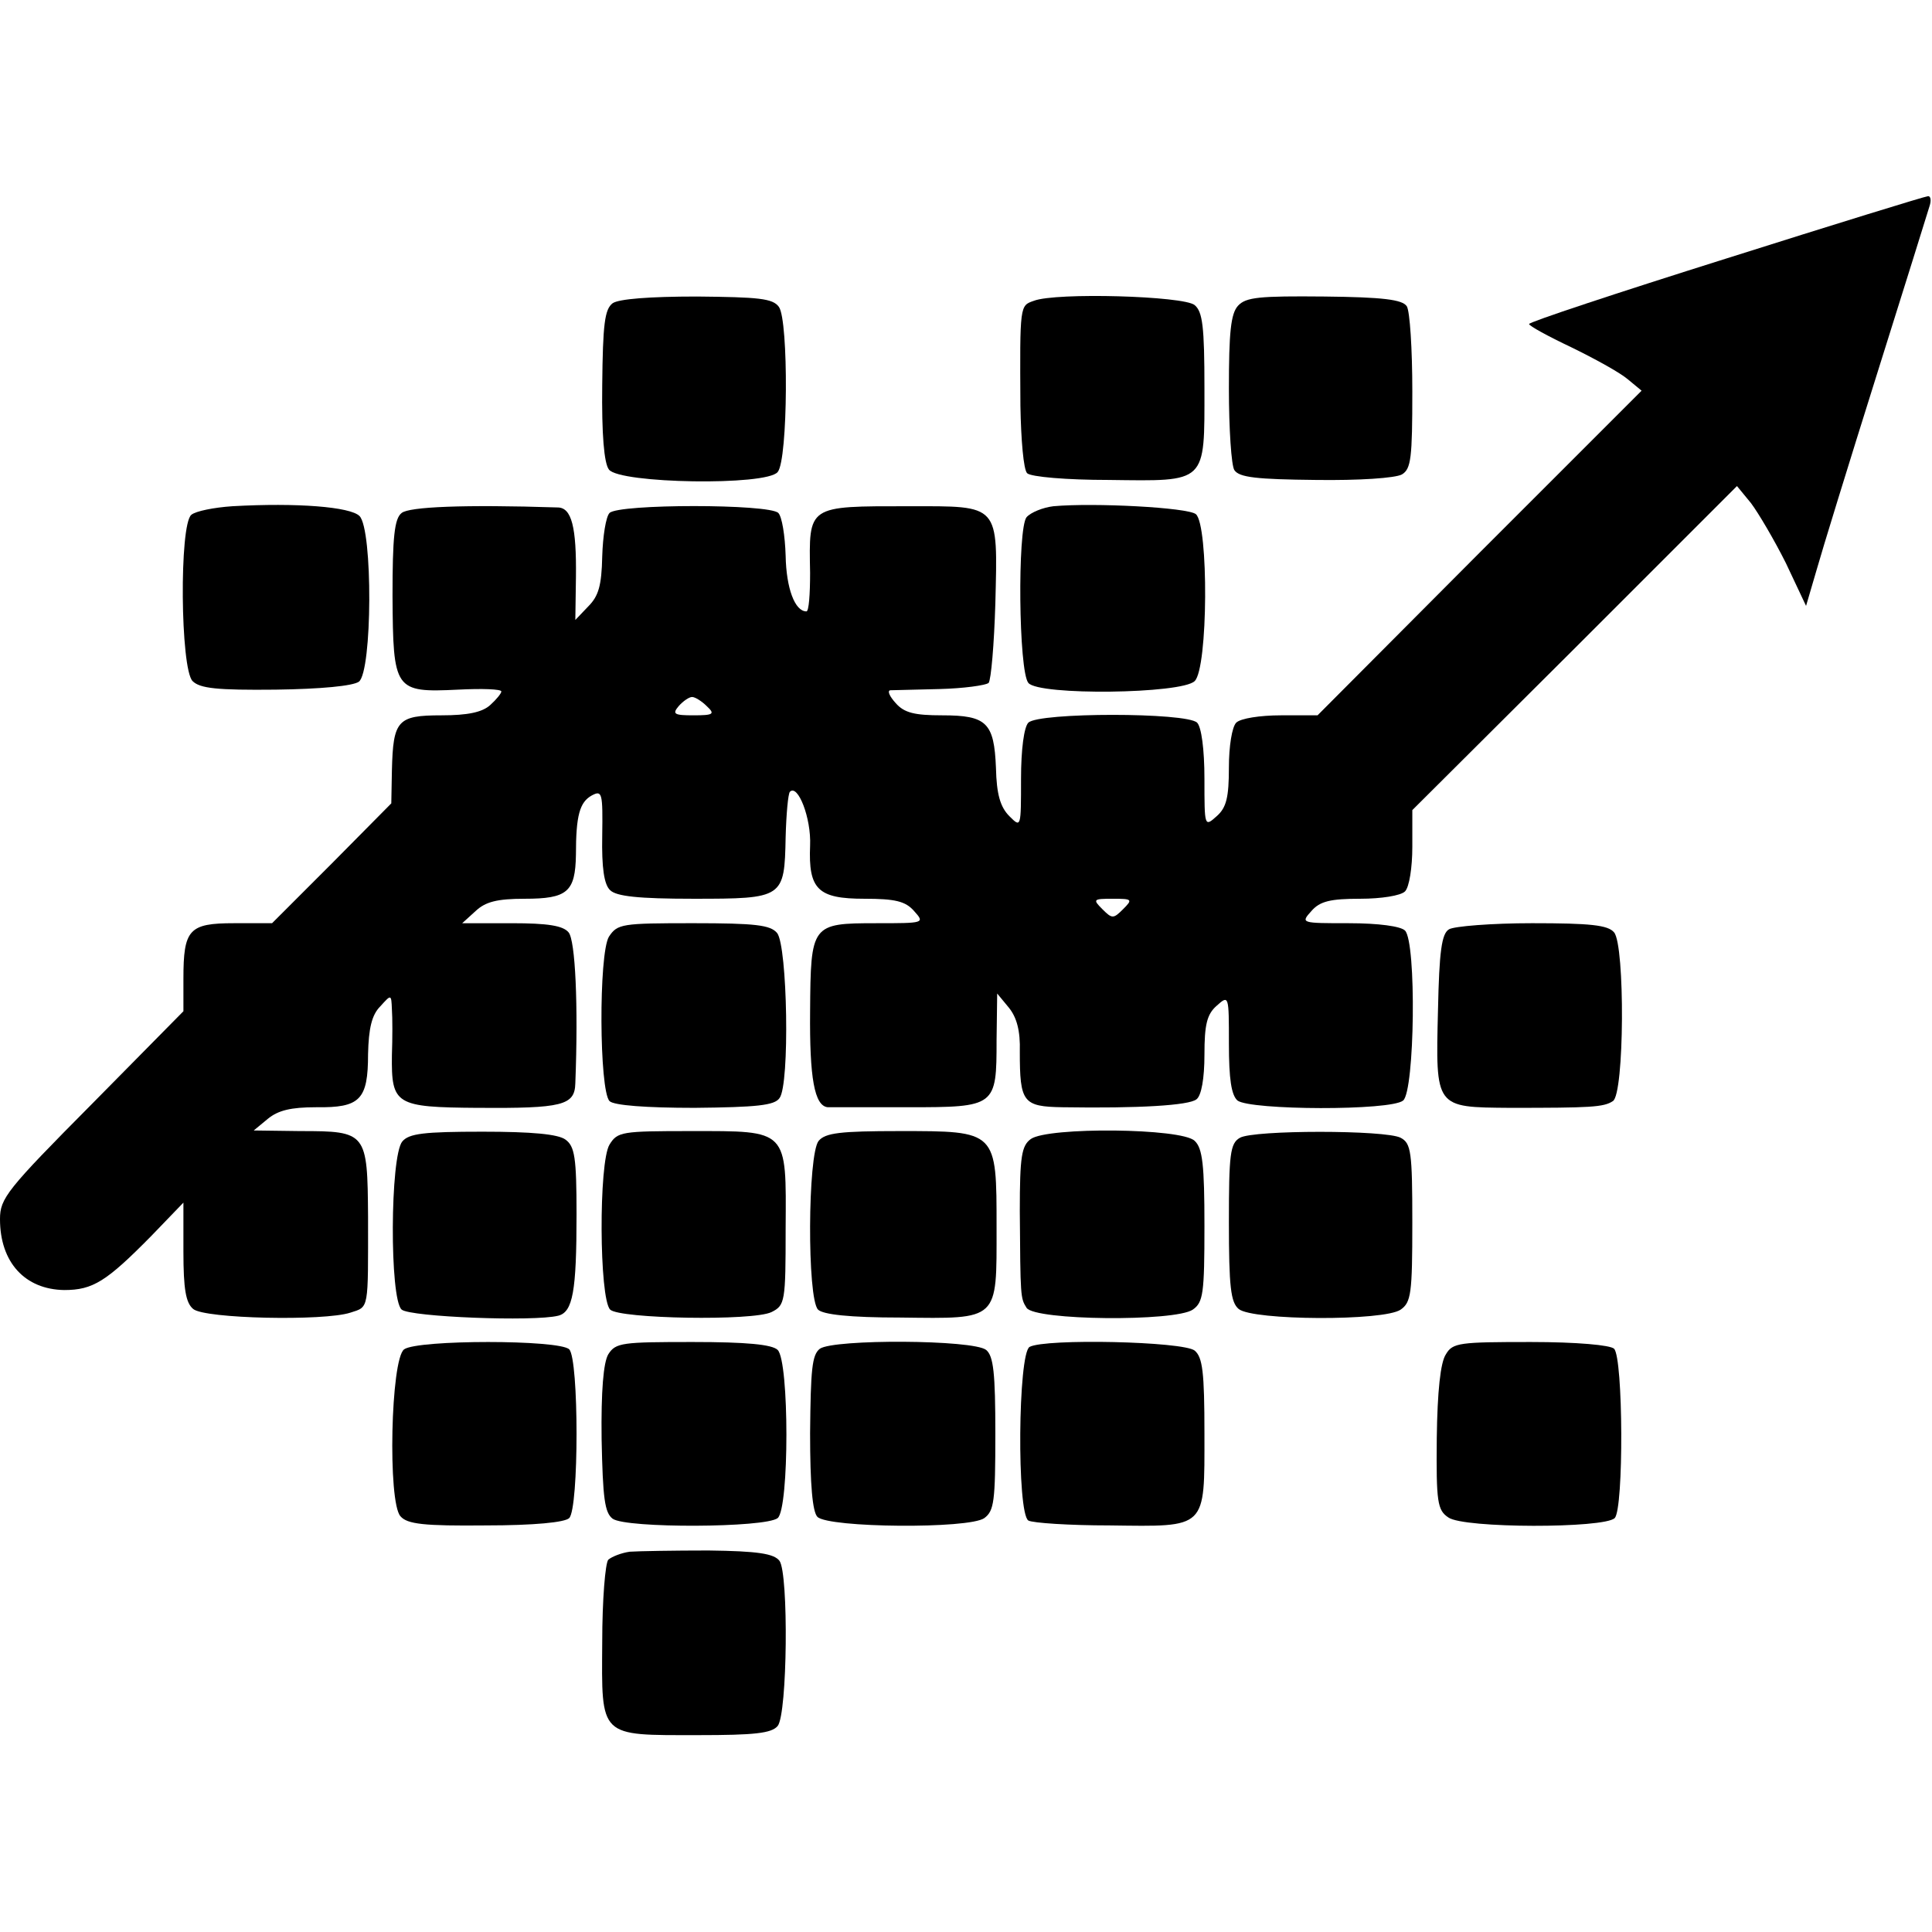
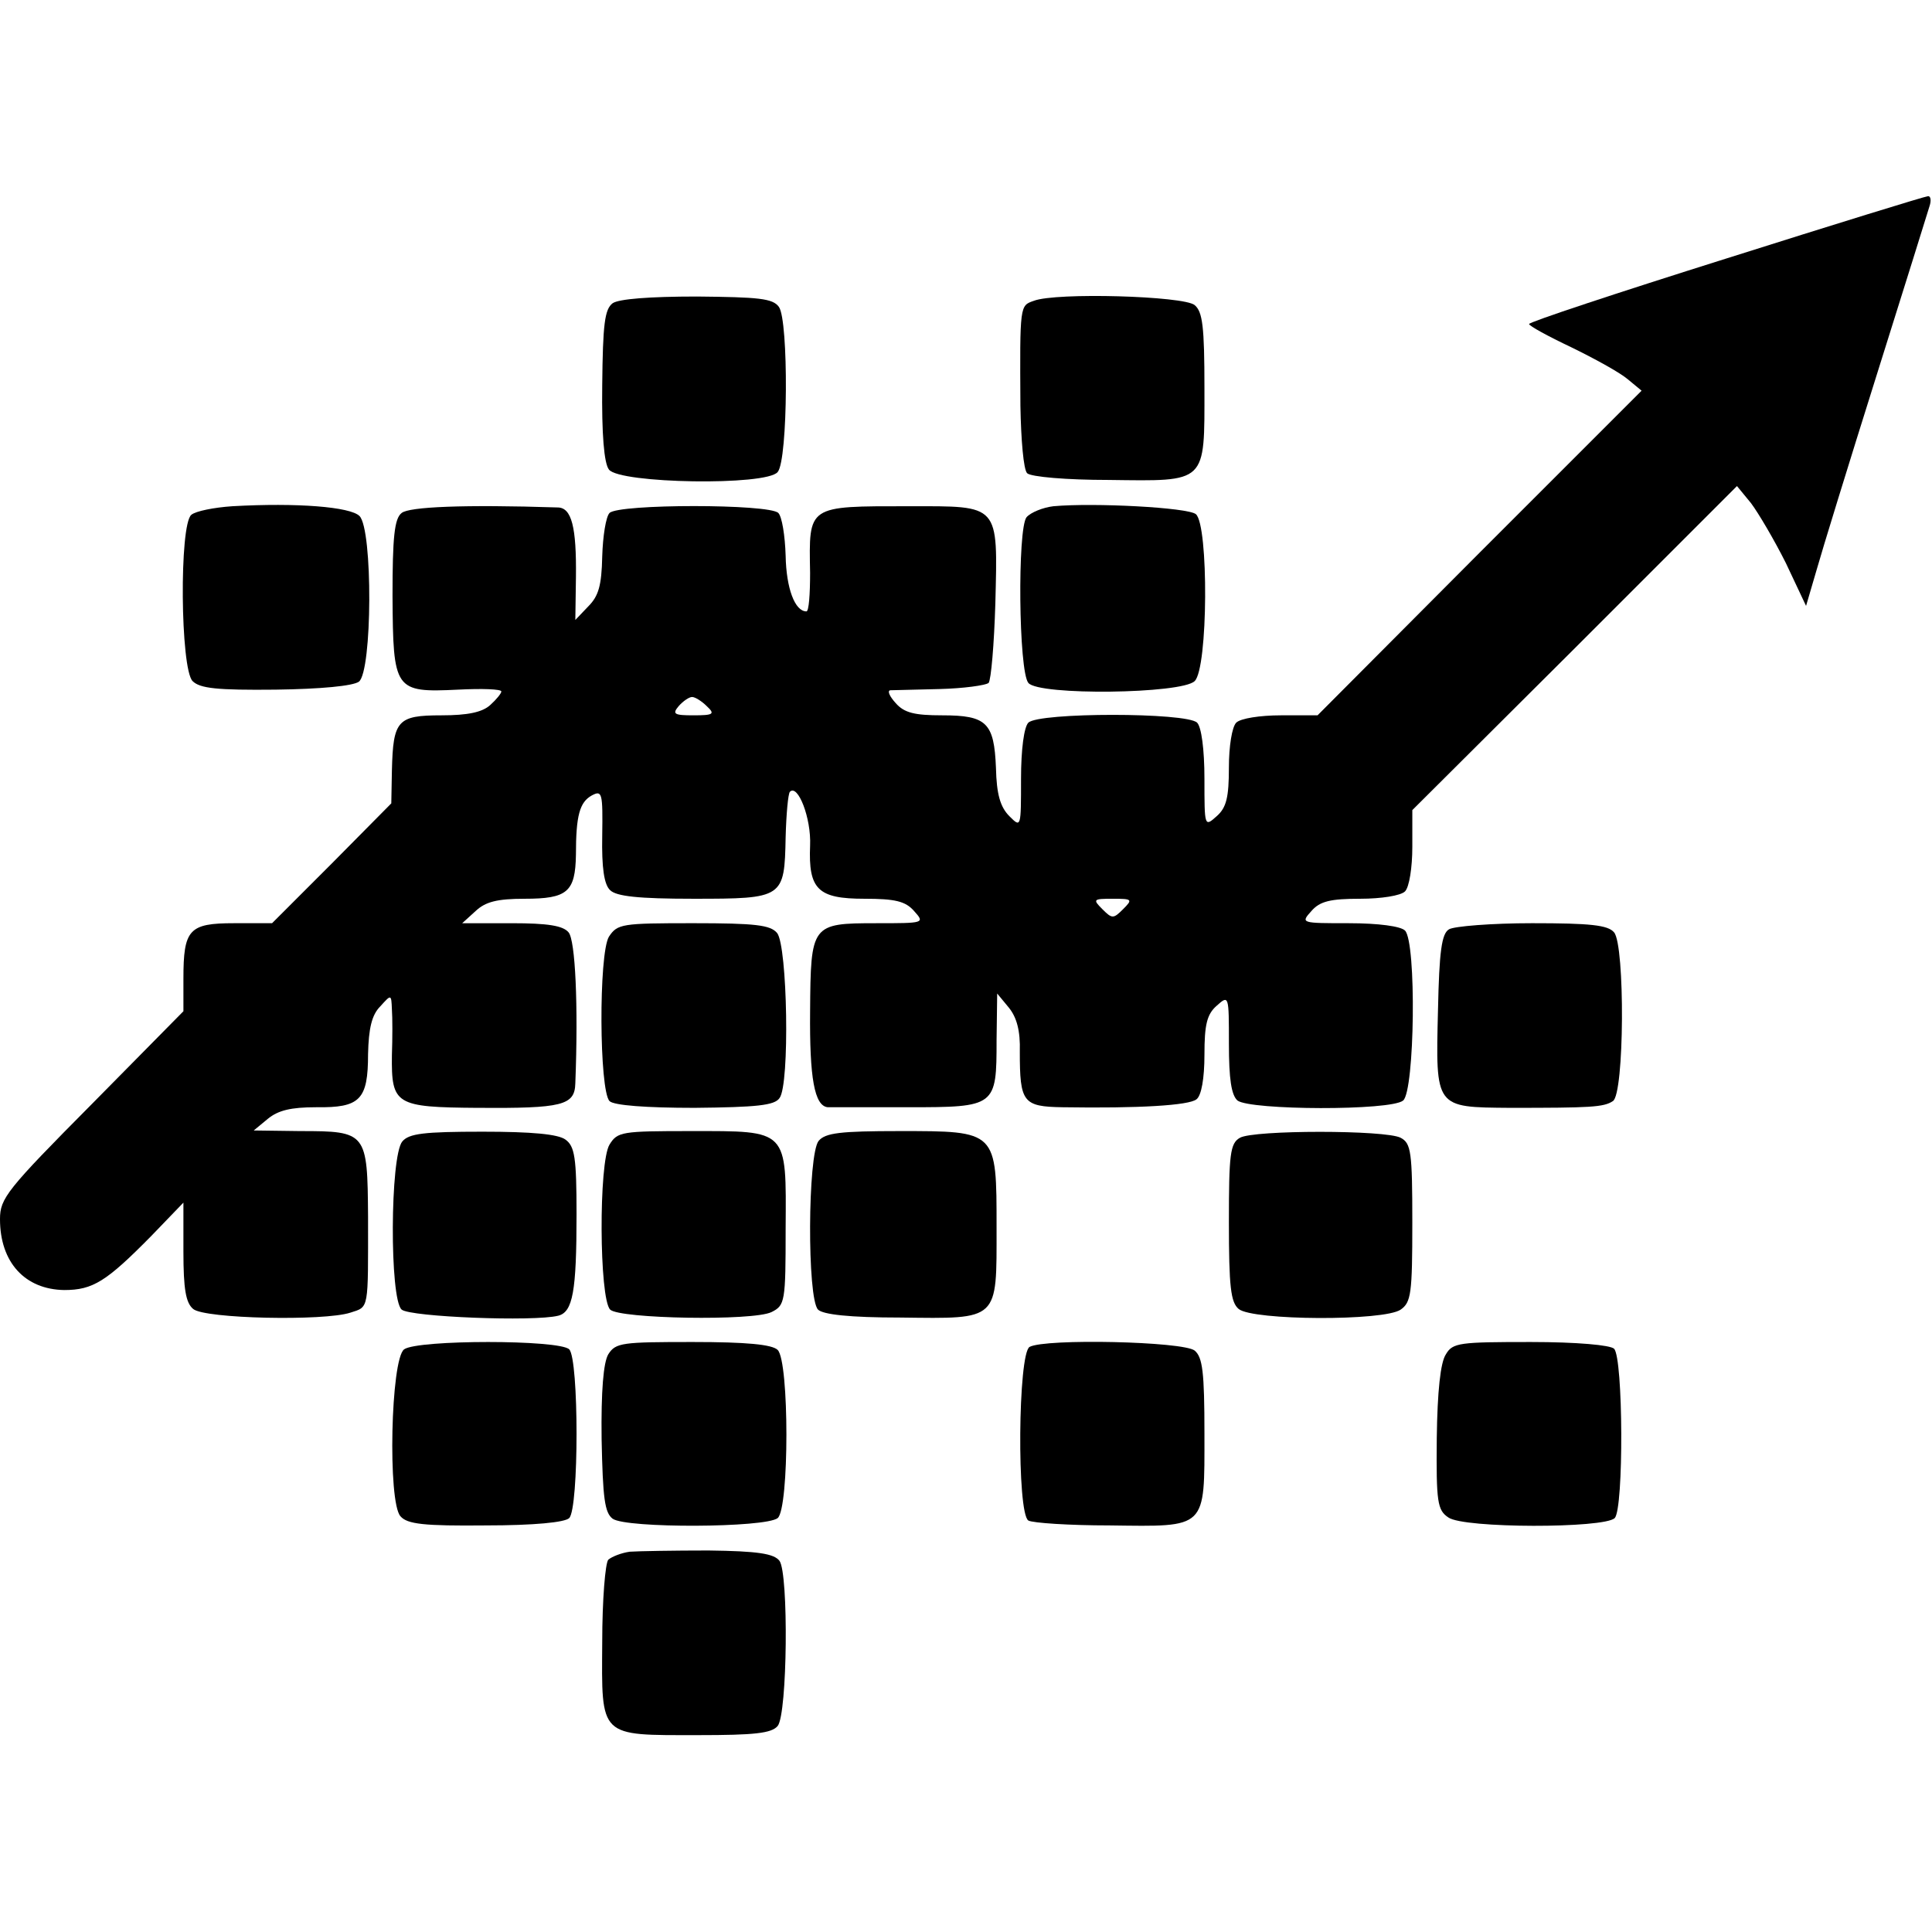
<svg xmlns="http://www.w3.org/2000/svg" version="1.0" width="316pt" height="316pt" viewBox="0 0 316 316" preserveAspectRatio="xMidYMid meet">
  <g transform="translate(0,316) scale(0.1,-0.1)" fill="#000000" stroke="none">
    <path d="M2823 2737 c-178 -56 -323 -104 -322 -107 0 -3 31 -20 69 -38 37 -18 79 -41 92 -52 l23 -19 -265 -265 -265 -266 -60 0 c-34 0 -66 -5 -73 -12 -7 -7 -12 -39 -12 -73 0 -49 -4 -66 -20 -80 -20 -18 -20 -17 -20 61 0 49 -5 85 -12 92 -17 17 -259 17 -276 0 -7 -7 -12 -43 -12 -92 0 -80 0 -80 -19 -61 -15 15 -21 36 -22 79 -3 74 -15 86 -88 86 -45 0 -62 4 -76 20 -10 11 -14 20 -9 21 5 0 41 1 81 2 39 1 75 6 80 10 4 5 9 63 11 130 4 164 8 159 -141 159 -167 0 -164 2 -162 -109 0 -35 -2 -63 -6 -63 -19 0 -33 38 -34 91 -1 33 -6 64 -12 70 -15 15 -261 15 -276 0 -6 -6 -11 -38 -12 -71 -1 -48 -6 -65 -23 -82 l-21 -22 1 70 c1 82 -7 114 -30 114 -154 5 -243 1 -255 -9 -12 -9 -15 -40 -15 -136 1 -154 3 -158 107 -153 39 2 71 1 71 -3 0 -3 -8 -13 -18 -22 -13 -12 -37 -17 -80 -17 -72 0 -79 -8 -81 -90 l-1 -54 -97 -98 -98 -98 -62 0 c-74 0 -83 -10 -83 -91 l0 -53 -150 -152 c-139 -140 -150 -154 -150 -188 0 -71 41 -115 105 -116 47 0 69 14 142 88 l53 55 0 -80 c0 -62 4 -84 16 -94 19 -16 214 -20 257 -6 31 10 29 3 29 157 -1 138 -2 140 -111 140 l-76 1 23 19 c17 14 38 19 79 19 72 -1 85 12 85 87 1 42 6 64 20 78 18 20 18 20 19 -5 1 -13 1 -47 0 -75 -1 -81 6 -85 140 -86 139 -1 159 4 160 40 5 128 0 234 -11 247 -9 11 -34 15 -93 15 l-81 0 22 20 c16 15 35 20 80 20 70 0 83 11 84 72 0 64 6 86 26 97 17 9 18 4 17 -66 -1 -52 3 -80 13 -89 10 -10 46 -14 136 -14 148 0 149 1 151 101 1 37 4 71 7 74 13 13 35 -43 33 -88 -3 -72 13 -87 89 -87 50 0 67 -4 81 -20 18 -20 17 -20 -62 -20 -106 0 -107 -2 -108 -144 -1 -109 7 -155 29 -157 6 0 65 0 131 0 144 0 145 1 145 110 l1 76 19 -23 c13 -16 19 -38 18 -72 0 -83 5 -90 70 -91 125 -2 207 3 219 13 8 6 13 34 13 73 0 49 4 66 20 80 20 18 20 17 20 -62 0 -58 4 -84 14 -93 21 -16 251 -17 271 0 19 16 22 259 3 278 -7 7 -43 12 -92 12 -78 0 -79 0 -61 20 14 16 31 20 80 20 34 0 66 5 73 12 7 7 12 39 12 73 l0 60 266 265 265 265 23 -28 c12 -16 38 -60 57 -98 l33 -70 17 58 c9 32 53 175 98 318 45 143 84 268 87 278 3 9 2 17 -3 16 -4 0 -153 -46 -330 -102z m-1667 -732 c14 -13 11 -15 -22 -15 -31 0 -35 2 -24 15 7 8 17 15 22 15 5 0 16 -7 24 -15z m681 -332 c-16 -16 -18 -16 -34 0 -16 16 -15 17 17 17 32 0 33 -1 17 -17z" />
    <path d="M1002 2664 c-13 -10 -16 -34 -17 -134 -1 -80 3 -128 11 -138 17 -23 258 -27 276 -4 17 20 18 248 2 270 -10 14 -33 16 -134 17 -78 0 -128 -4 -138 -11z" />
    <path d="M1691 2668 c-23 -8 -23 -6 -22 -172 1 -55 5 -104 11 -110 6 -6 65 -11 133 -11 162 -2 157 -7 157 150 0 101 -3 125 -16 136 -18 15 -227 21 -263 7z" />
-     <path d="M2025 2660 c-12 -13 -15 -44 -15 -136 0 -65 4 -126 9 -133 8 -12 37 -15 133 -16 71 -1 130 3 141 9 15 9 17 27 17 136 0 69 -4 131 -9 139 -7 11 -39 15 -135 16 -106 1 -128 -1 -141 -15z" />
    <path d="M380 2332 c-30 -2 -60 -8 -67 -14 -20 -16 -18 -252 2 -272 12 -12 40 -15 136 -14 74 1 126 6 136 13 22 17 23 249 1 271 -15 15 -102 22 -208 16z" />
    <path d="M1723 2332 c-17 -2 -37 -10 -44 -18 -15 -19 -13 -252 3 -271 17 -21 251 -18 272 3 22 21 23 255 2 273 -13 11 -167 19 -233 13z" />
    <path d="M996 1628 c-17 -28 -16 -252 1 -269 7 -7 60 -11 139 -11 102 1 131 4 139 16 17 22 13 249 -4 270 -11 13 -35 16 -137 16 -117 0 -124 -1 -138 -22z" />
    <path d="M2370 1640 c-12 -7 -16 -36 -18 -132 -4 -161 -5 -159 118 -160 132 0 153 1 168 11 19 11 20 255 2 276 -10 12 -39 15 -134 15 -66 0 -128 -5 -136 -10z" />
    <path d="M658 1293 c-20 -24 -21 -258 -1 -275 14 -12 216 -20 256 -10 24 6 30 40 30 166 0 93 -3 111 -18 122 -12 9 -55 13 -136 13 -96 0 -120 -3 -131 -16z" />
    <path d="M997 1288 c-18 -29 -17 -252 1 -270 15 -15 234 -19 264 -4 22 11 23 17 23 136 1 164 5 160 -155 160 -113 0 -120 -1 -133 -22z" />
    <path d="M1339 1294 c-18 -22 -19 -258 -1 -276 8 -8 51 -13 135 -13 162 -2 157 -6 157 147 0 159 1 158 -159 158 -97 0 -121 -3 -132 -16z" />
-     <path d="M1686 1297 c-15 -11 -18 -28 -18 -118 1 -141 1 -142 11 -158 13 -21 243 -23 272 -3 17 12 19 26 19 137 0 99 -3 127 -16 139 -21 21 -240 23 -268 3z" />
    <path d="M2028 1299 c-16 -9 -18 -27 -18 -138 0 -106 3 -131 16 -142 23 -19 238 -20 265 -1 17 12 19 26 19 142 0 116 -2 130 -19 139 -24 13 -241 13 -263 0z" />
    <path d="M661 953 c-22 -16 -27 -250 -6 -273 11 -13 39 -16 139 -15 80 0 130 5 137 12 16 16 16 260 0 276 -16 16 -248 16 -270 0z" />
    <path d="M995 945 c-8 -13 -12 -60 -11 -139 2 -97 5 -120 18 -130 22 -16 250 -15 270 1 19 16 19 256 0 275 -9 9 -51 13 -139 13 -115 0 -126 -1 -138 -20z" />
-     <path d="M1341 954 c-13 -10 -15 -34 -16 -138 0 -85 4 -129 12 -137 18 -18 248 -20 273 -2 16 12 18 27 18 138 0 99 -3 127 -15 137 -21 17 -249 18 -272 2z" />
+     <path d="M1341 954 z" />
    <path d="M1684 957 c-19 -11 -21 -272 -2 -284 7 -4 67 -8 133 -8 160 -2 155 -7 155 150 0 101 -3 125 -16 136 -19 15 -244 20 -270 6z" />
    <path d="M2365 945 c-9 -13 -14 -61 -15 -137 -1 -105 1 -118 19 -130 25 -18 255 -18 272 -1 15 15 14 262 -1 277 -6 6 -61 11 -136 11 -116 0 -128 -1 -139 -20z" />
    <path d="M1030 622 c-14 -2 -29 -8 -35 -13 -5 -5 -10 -66 -10 -135 -1 -157 -6 -152 157 -152 92 0 120 3 130 15 16 20 18 249 3 270 -9 12 -36 16 -116 17 -57 0 -115 -1 -129 -2z" />
  </g>
</svg>